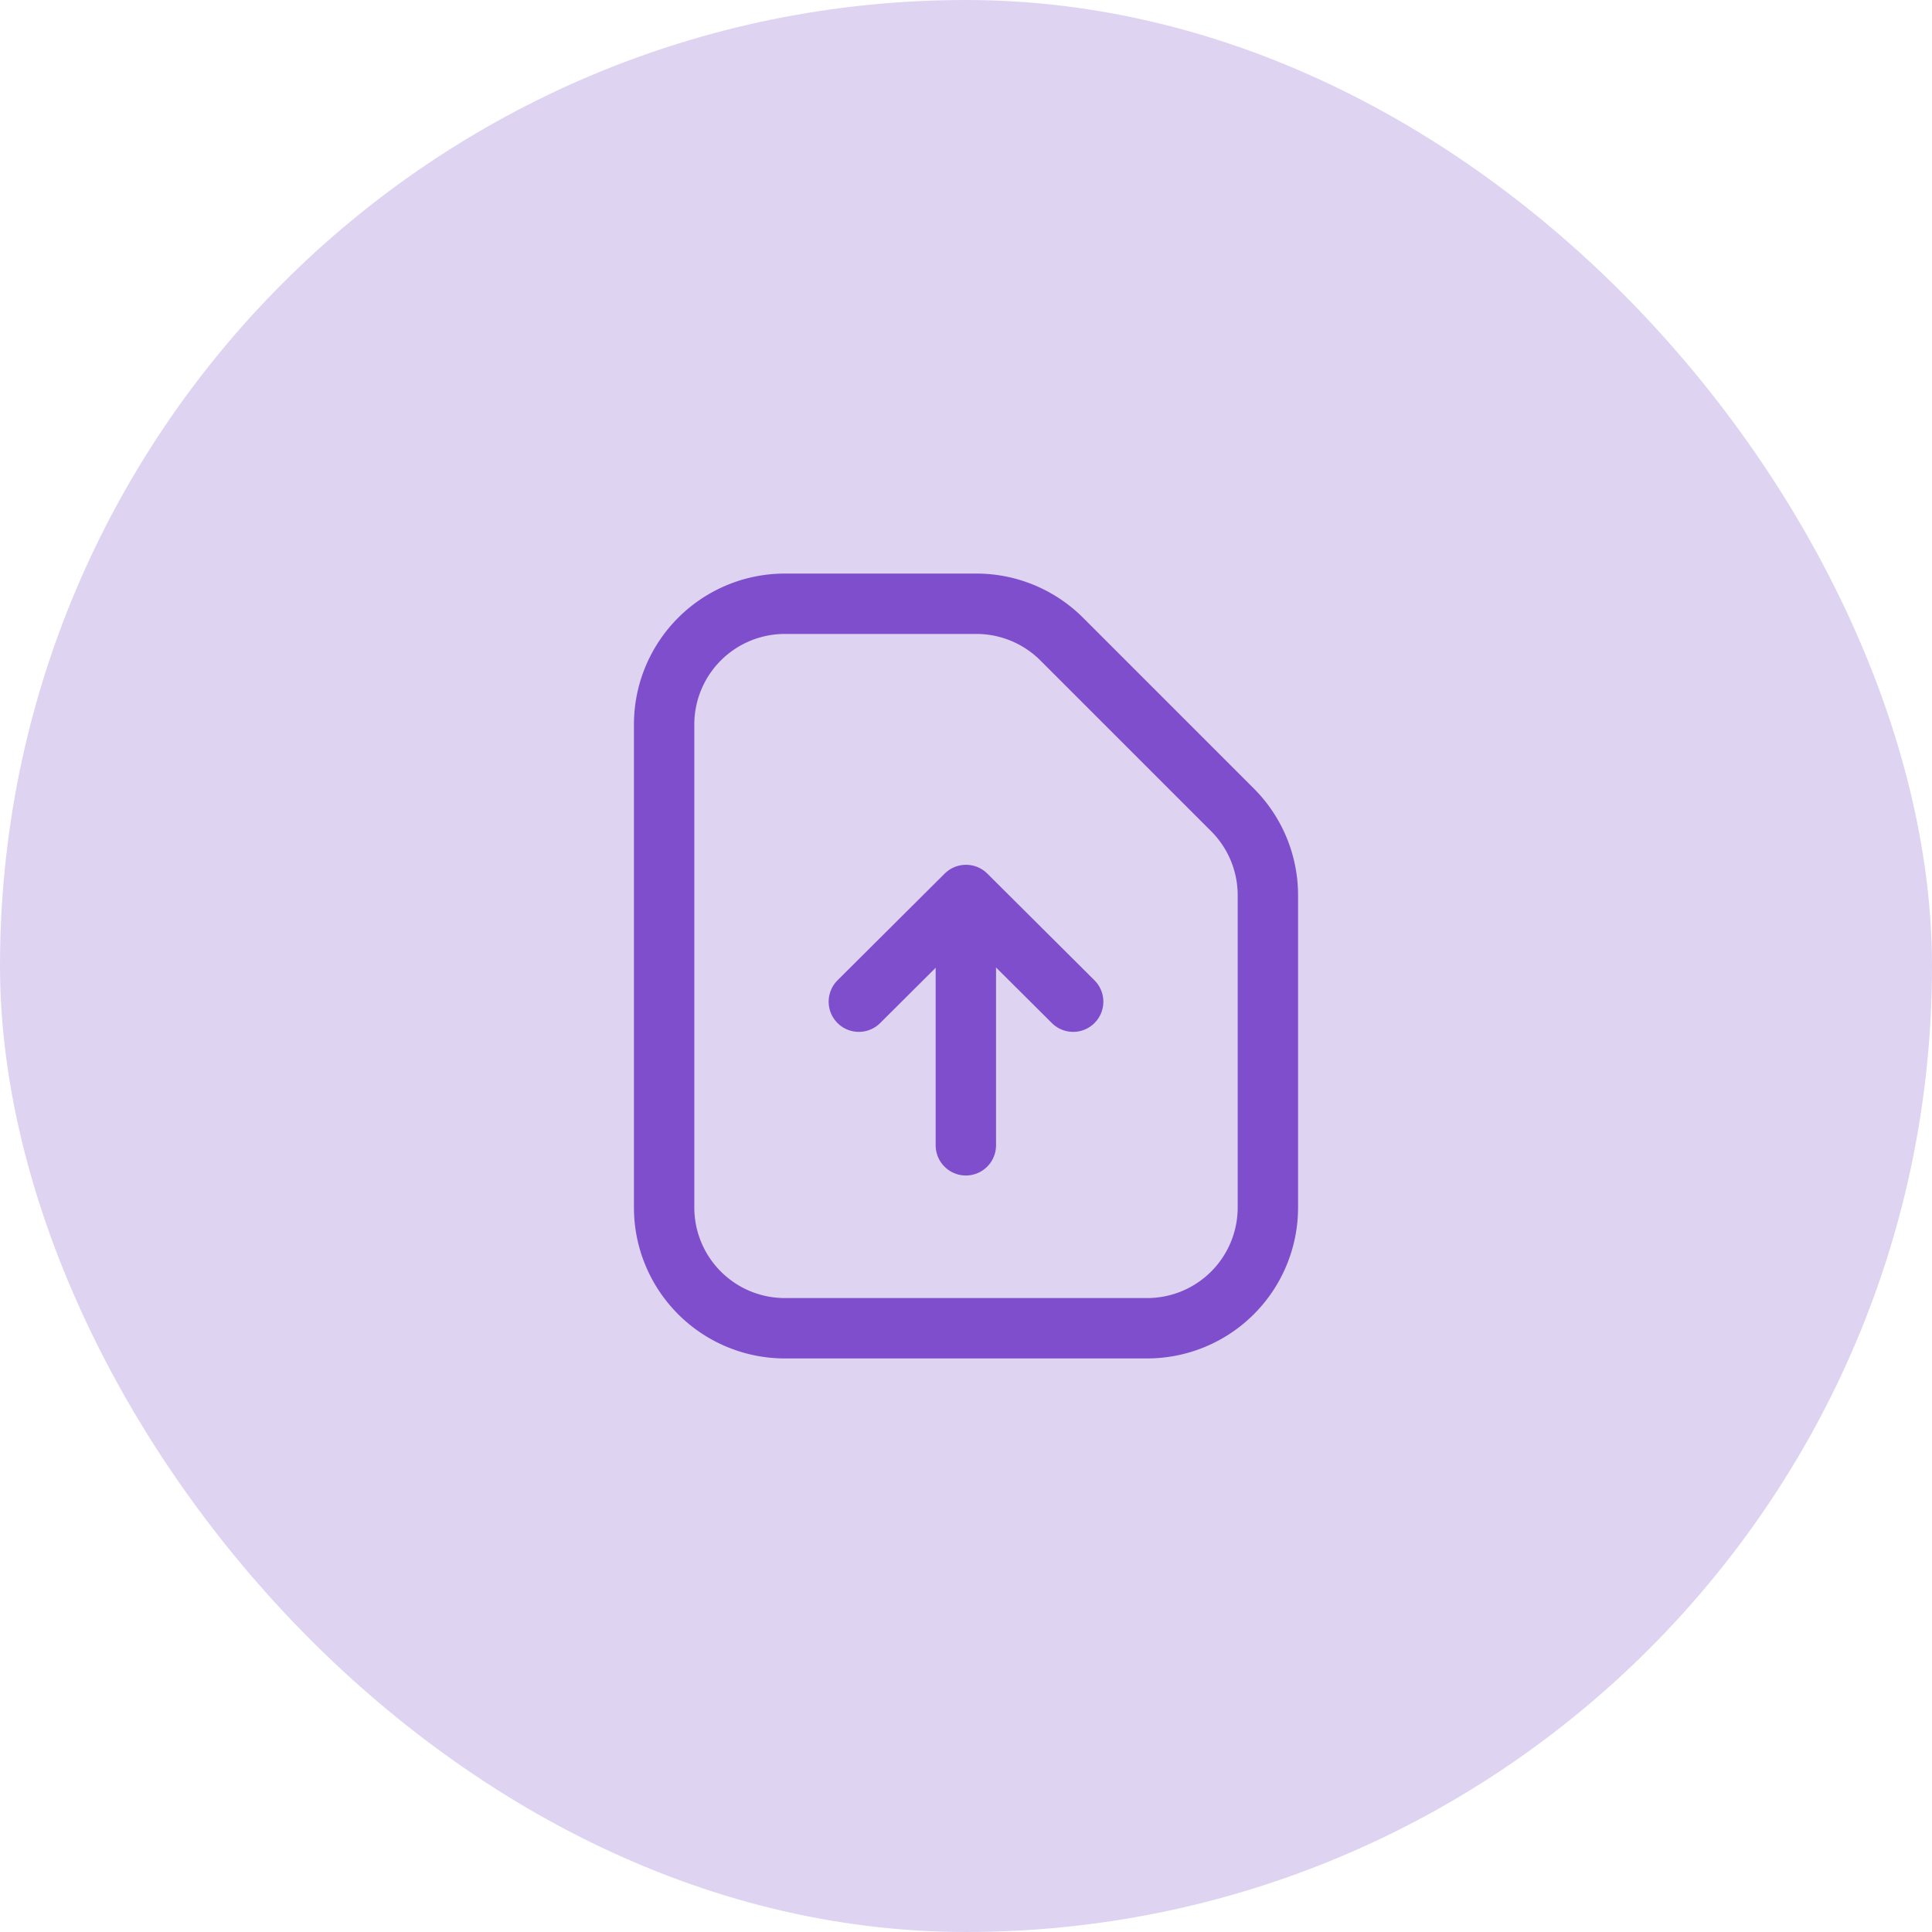
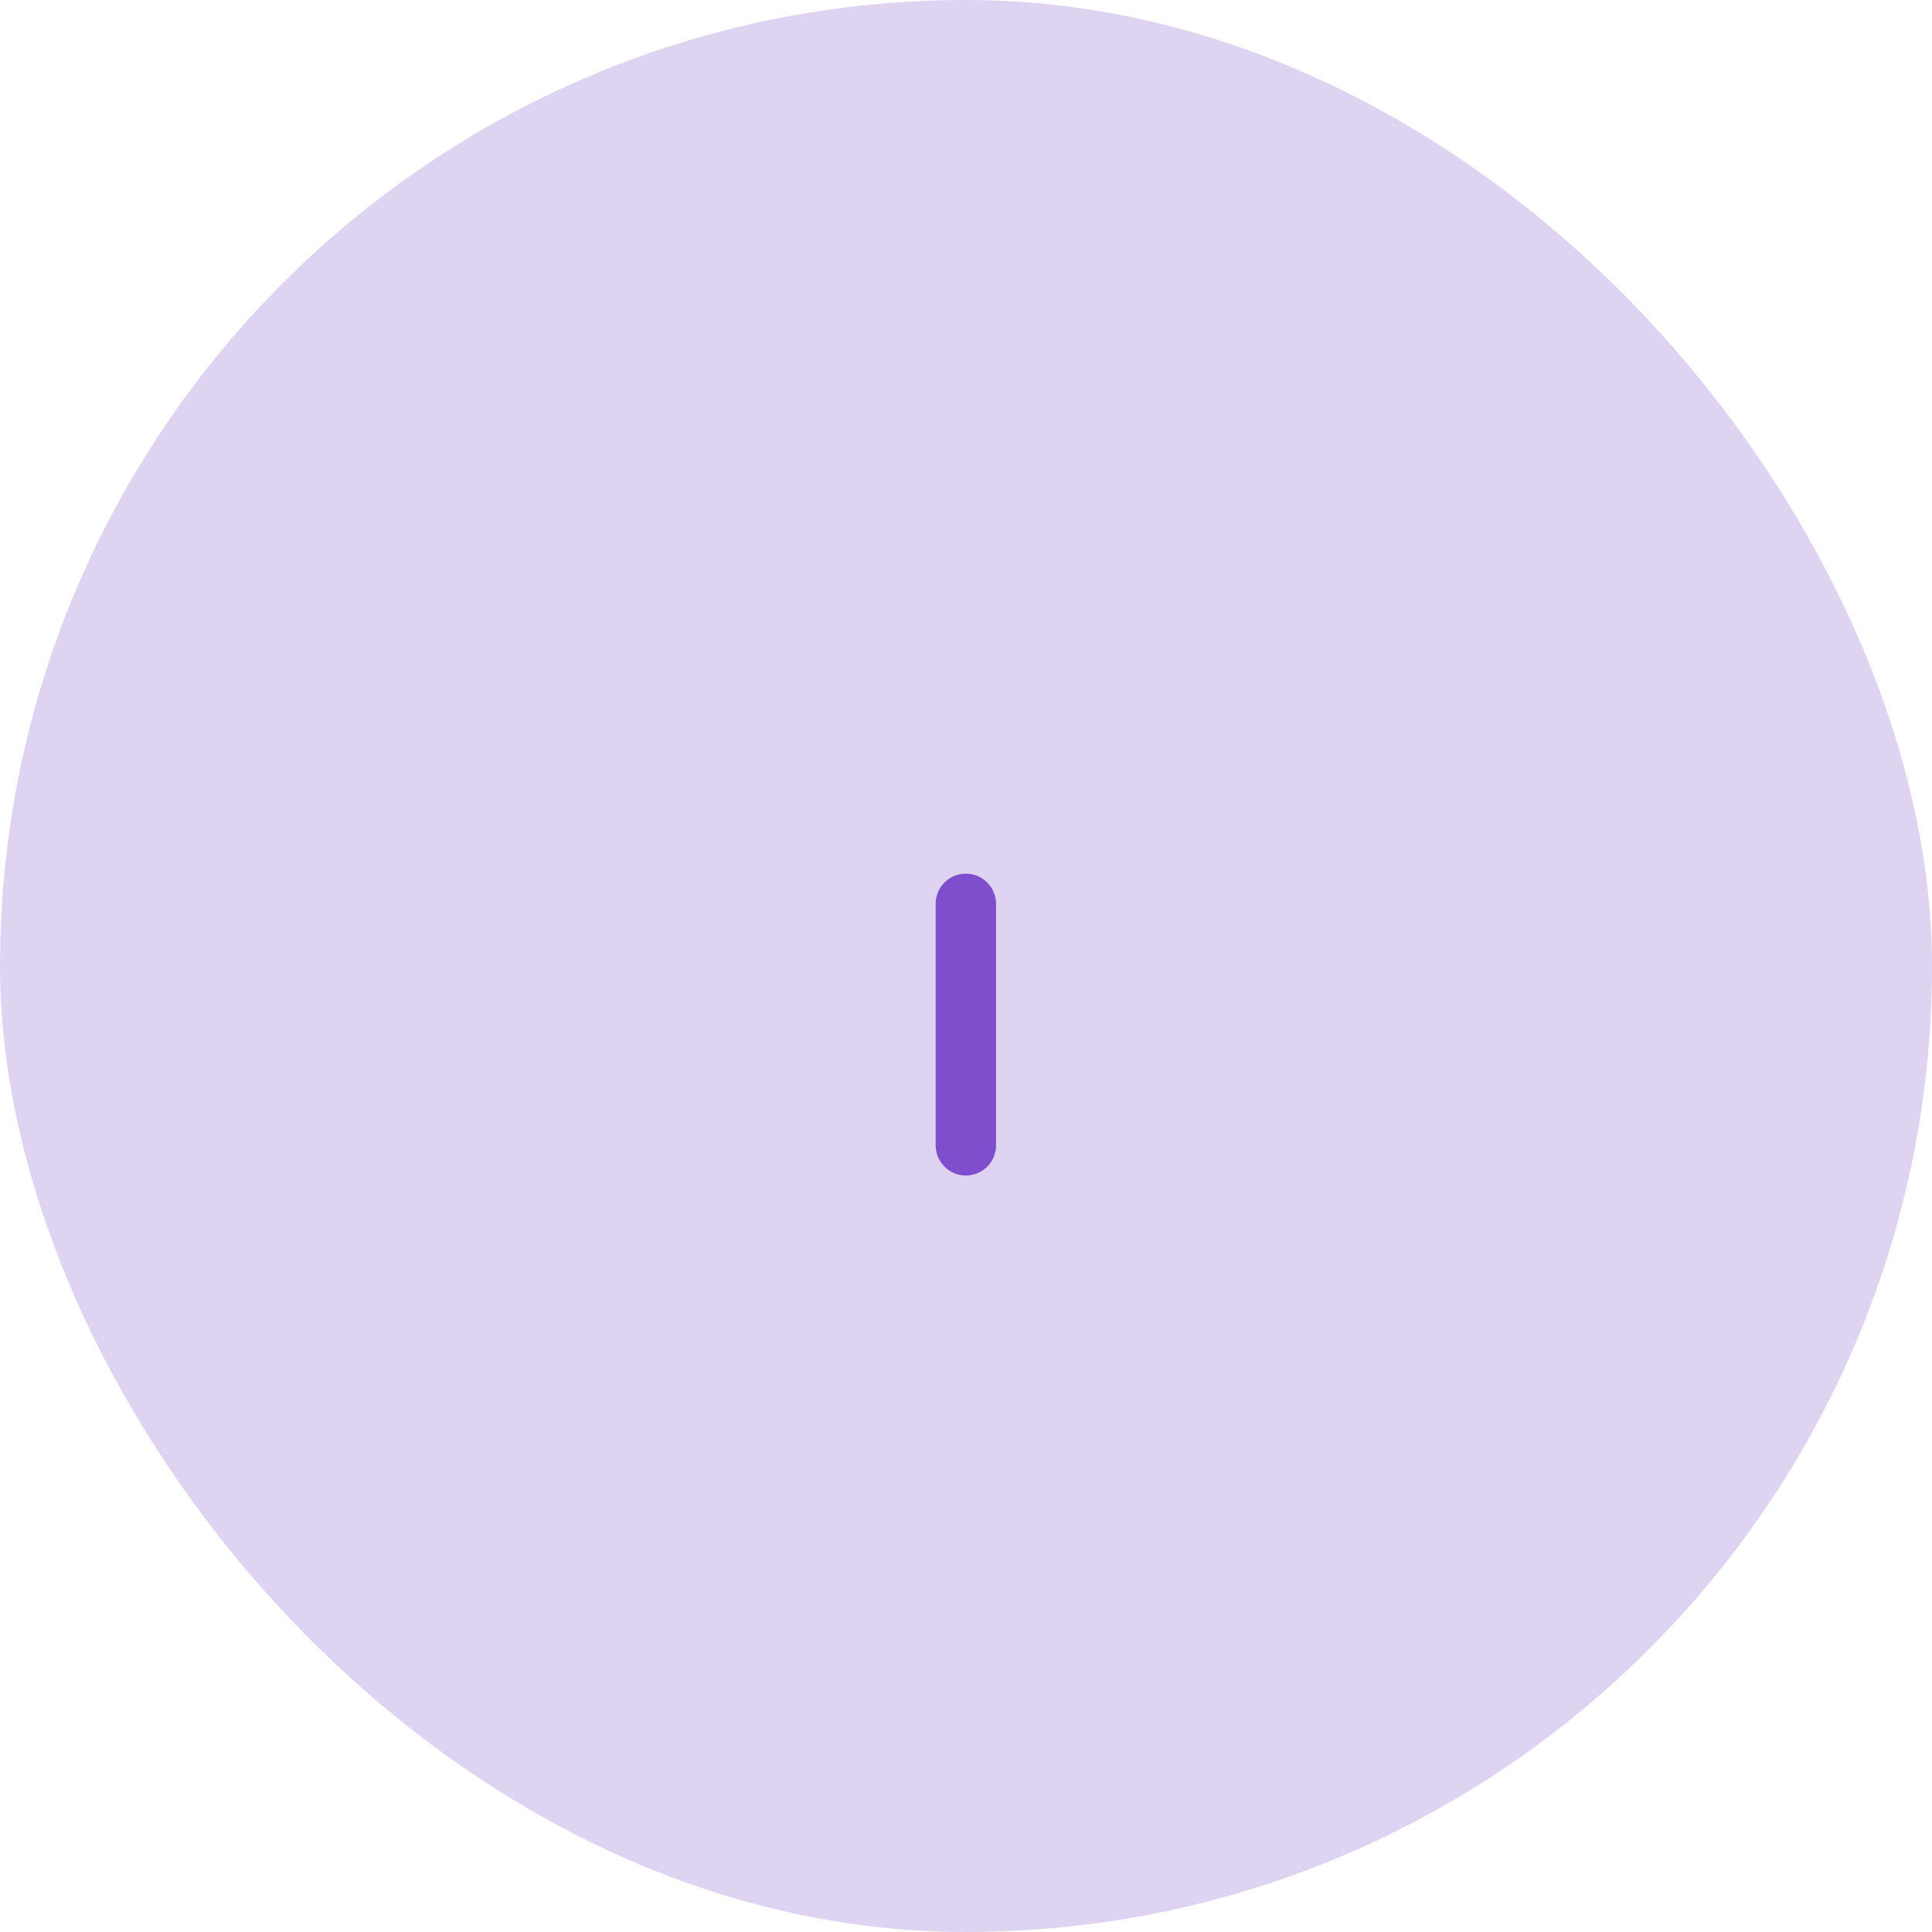
<svg xmlns="http://www.w3.org/2000/svg" width="64" height="64" fill="none">
  <rect width="64" height="64" rx="32" fill="#DFD3F2" />
  <path d="M31.995 37.94v-8" stroke="#7F4ECC" stroke-width="2" stroke-linecap="round" />
-   <path d="M35.55 33.182 32 29.647l-3.55 3.535" stroke="#7F4ECC" stroke-width="2" stroke-linecap="round" stroke-linejoin="round" />
-   <path d="M22 24v16a4 4 0 0 0 4 4h12a4 4 0 0 0 4-4V29.657a4 4 0 0 0-1.171-2.828l-5.657-5.657A4 4 0 0 0 32.343 20H26a4 4 0 0 0-4 4Z" stroke="#7F4ECC" stroke-width="2" />
</svg>